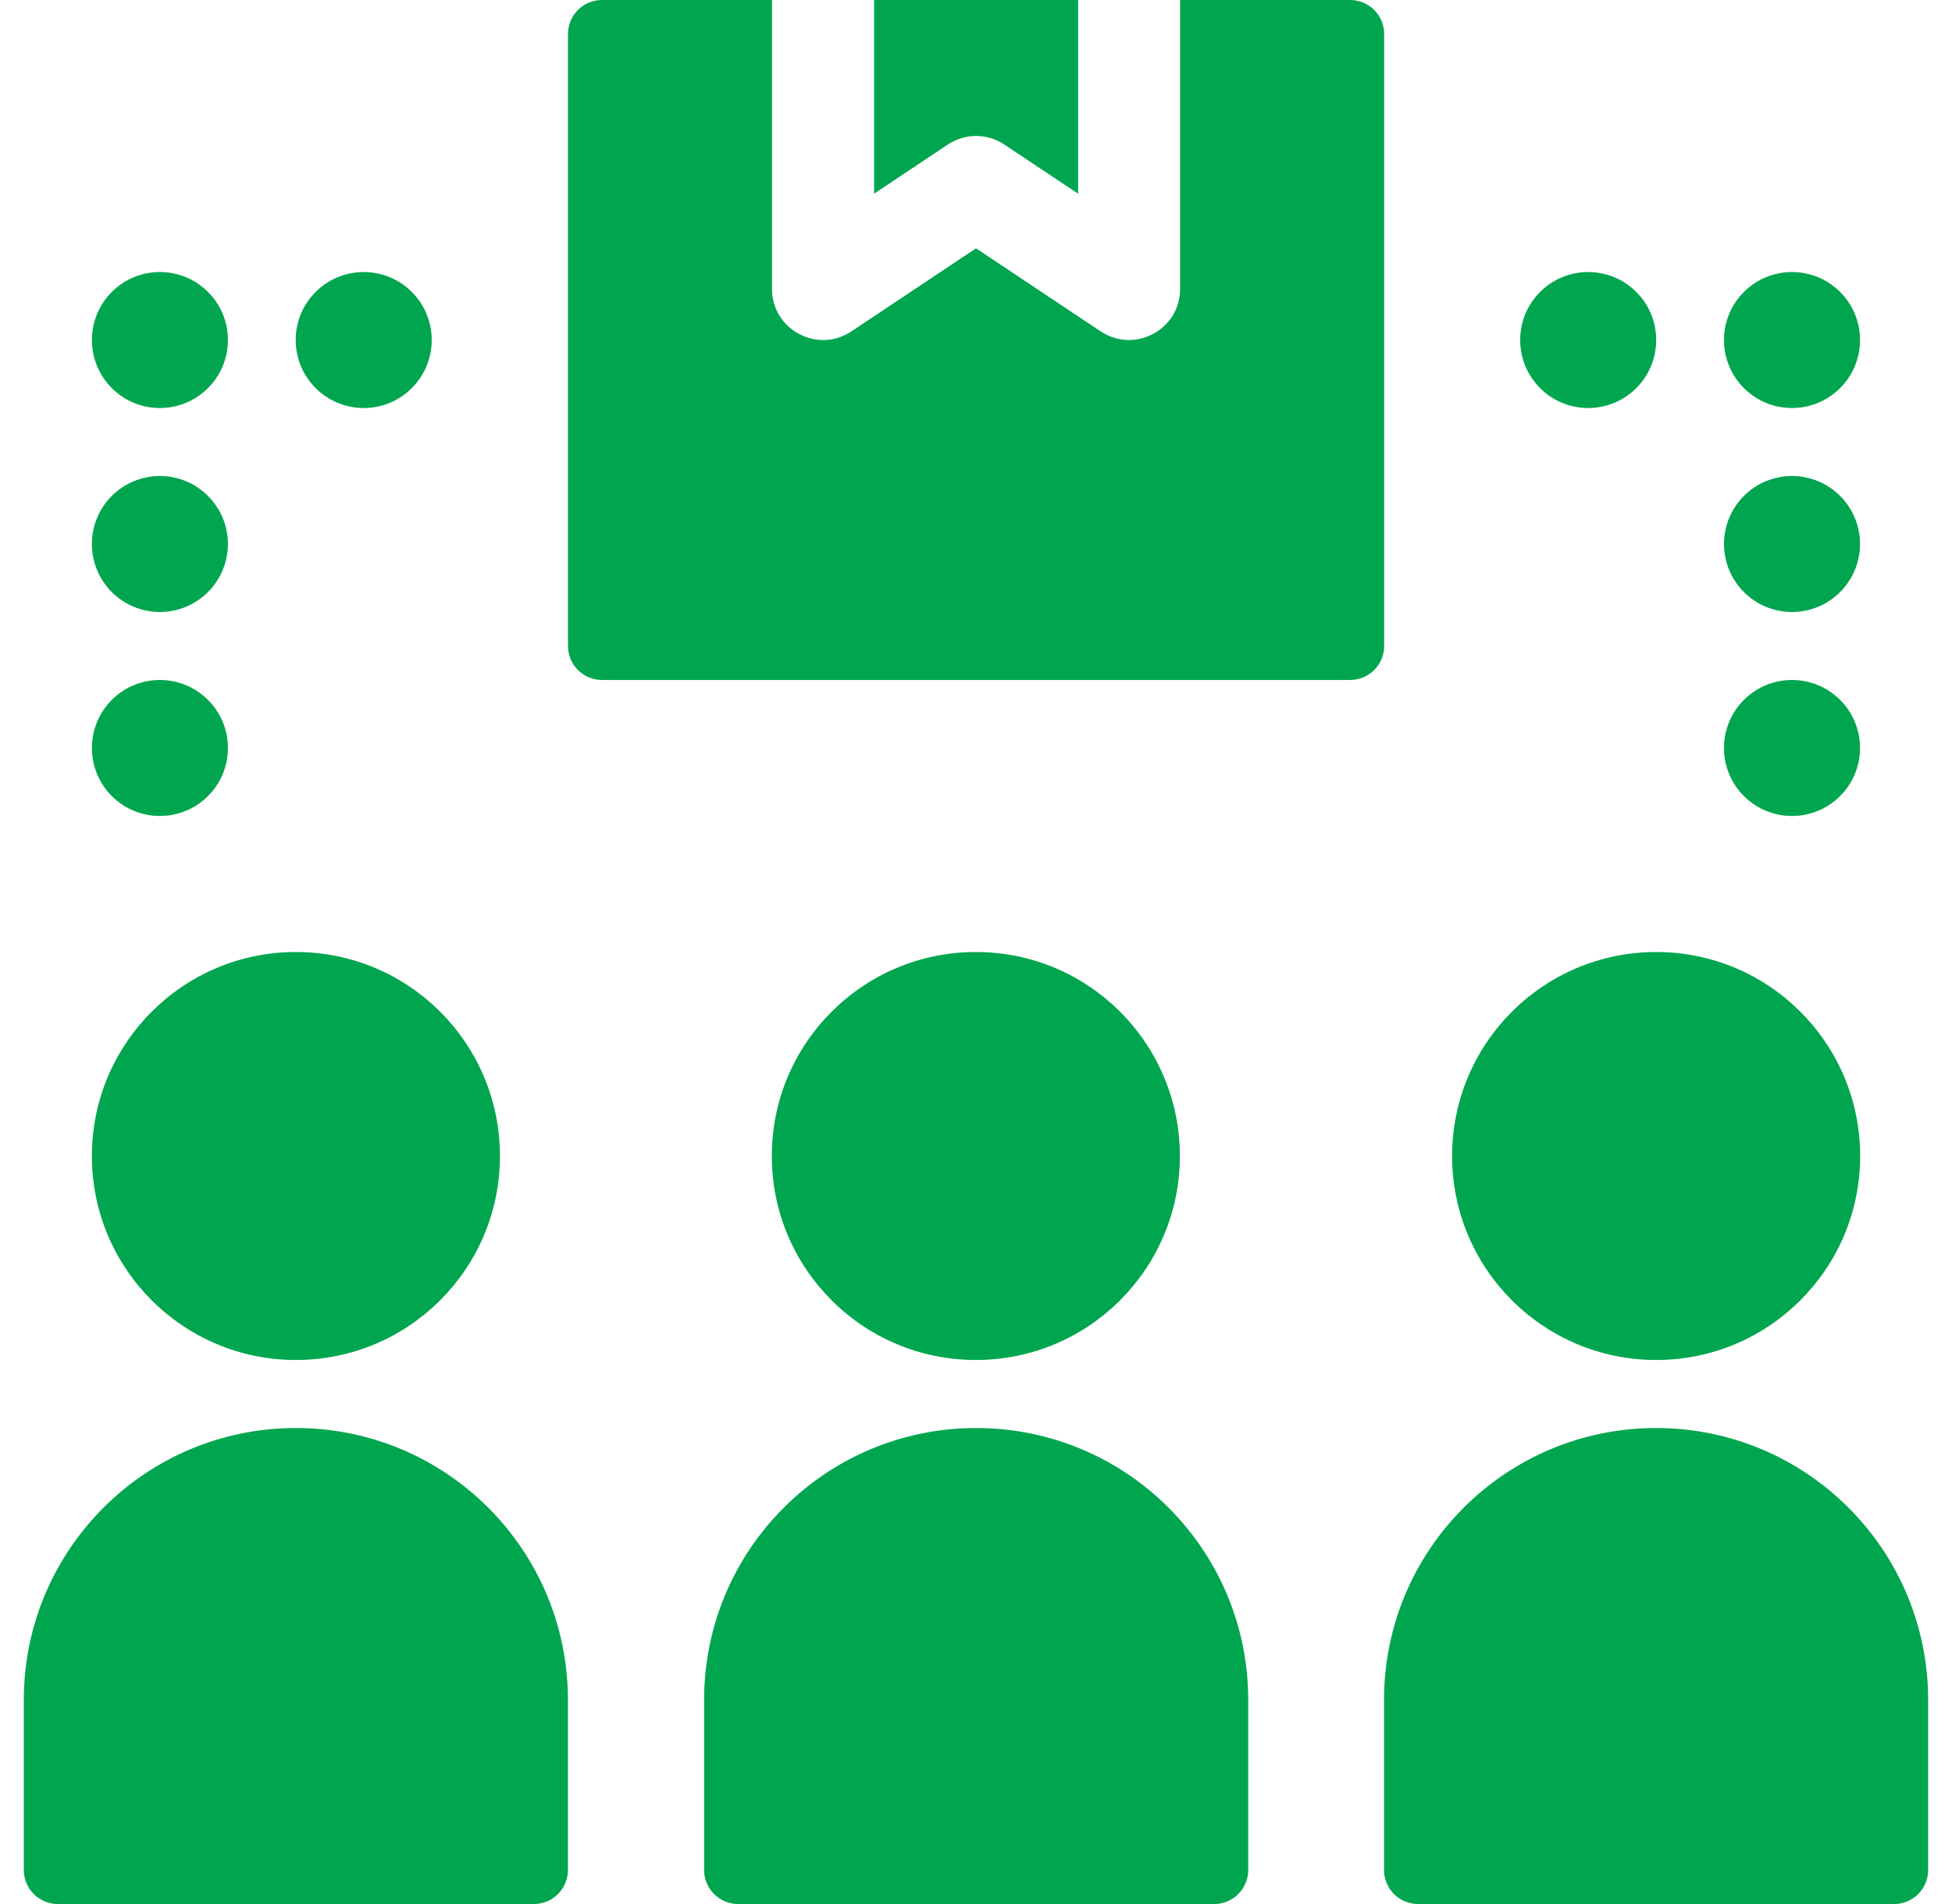
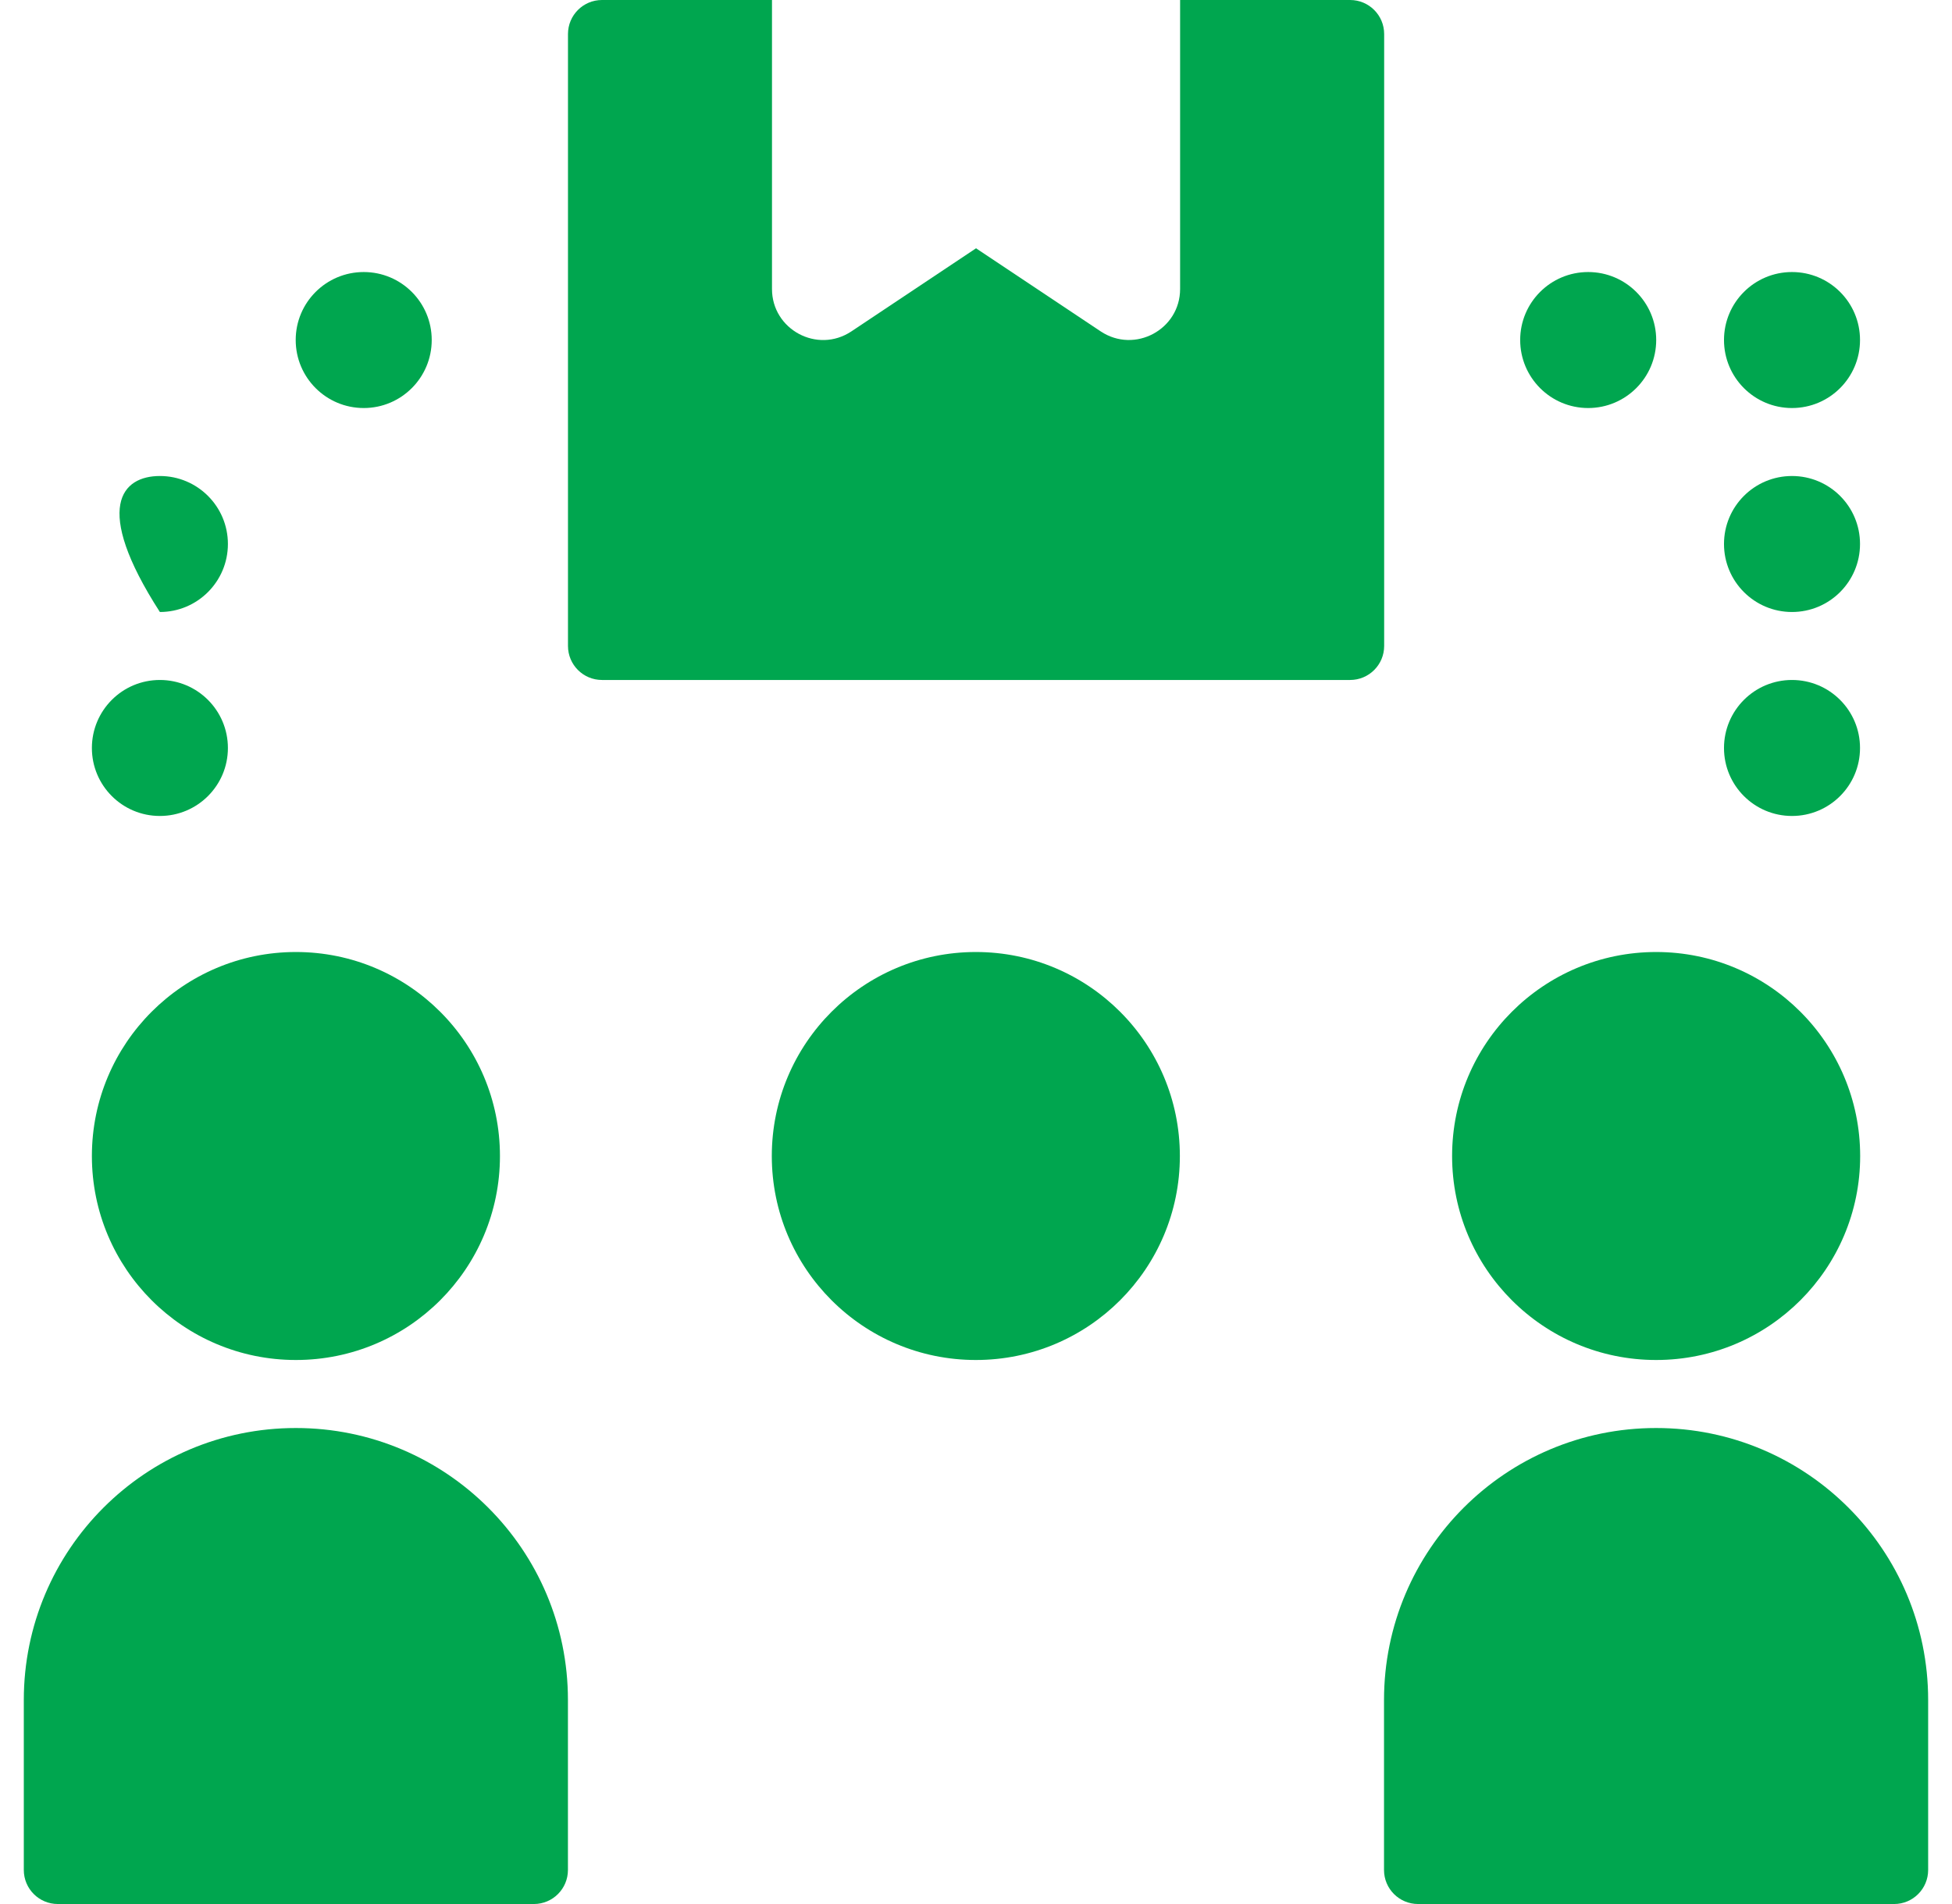
<svg xmlns="http://www.w3.org/2000/svg" width="41" height="40" viewBox="0 0 41 40" fill="none">
  <path d="M9.068 7.143C9.068 7.932 8.429 8.572 7.64 8.572C6.85 8.572 6.211 7.932 6.211 7.143C6.211 6.354 6.85 5.715 7.64 5.715C8.429 5.715 9.068 6.354 9.068 7.143Z" fill="#00A64F" />
-   <path d="M4.787 7.143C4.787 7.932 4.147 8.572 3.358 8.572C2.569 8.572 1.93 7.932 1.93 7.143C1.93 6.354 2.569 5.715 3.358 5.715C4.147 5.715 4.787 6.354 4.787 7.143Z" fill="#00A64F" />
-   <path d="M4.787 11.428C4.787 12.217 4.147 12.857 3.358 12.857C2.569 12.857 1.93 12.217 1.93 11.428C1.93 10.639 2.569 10 3.358 10C4.147 10 4.787 10.639 4.787 11.428Z" fill="#00A64F" />
+   <path d="M4.787 11.428C4.787 12.217 4.147 12.857 3.358 12.857C1.93 10.639 2.569 10 3.358 10C4.147 10 4.787 10.639 4.787 11.428Z" fill="#00A64F" />
  <path d="M4.787 15.714C4.787 16.503 4.147 17.142 3.358 17.142C2.569 17.142 1.93 16.503 1.93 15.714C1.93 14.925 2.569 14.285 3.358 14.285C4.147 14.285 4.787 14.925 4.787 15.714Z" fill="#00A64F" />
  <path d="M33.358 5.715C34.147 5.715 34.787 6.354 34.787 7.143C34.787 7.932 34.147 8.572 33.358 8.572C32.569 8.572 31.93 7.932 31.93 7.143C31.93 6.354 32.569 5.715 33.358 5.715Z" fill="#00A64F" />
  <path d="M37.639 5.715C38.429 5.715 39.068 6.354 39.068 7.143C39.068 7.932 38.429 8.572 37.639 8.572C36.85 8.572 36.211 7.932 36.211 7.143C36.211 6.354 36.85 5.715 37.639 5.715Z" fill="#00A64F" />
  <path d="M37.639 10C38.429 10 39.068 10.639 39.068 11.428C39.068 12.217 38.429 12.857 37.639 12.857C36.85 12.857 36.211 12.217 36.211 11.428C36.211 10.639 36.85 10 37.639 10Z" fill="#00A64F" />
  <path d="M37.639 14.285C38.429 14.285 39.068 14.925 39.068 15.714C39.068 16.503 38.429 17.142 37.639 17.142C36.85 17.142 36.211 16.503 36.211 15.714C36.211 14.925 36.85 14.285 37.639 14.285Z" fill="#00A64F" />
  <path d="M24.782 24.286C24.782 26.653 22.864 28.571 20.497 28.571C18.13 28.571 16.211 26.653 16.211 24.286C16.211 21.919 18.13 20 20.497 20C22.864 20 24.782 21.919 24.782 24.286Z" fill="#00A64F" />
-   <path d="M26.218 35.714V39.285C26.218 39.68 25.898 40 25.503 40H15.503C15.109 40 14.789 39.68 14.789 39.285V35.714C14.789 32.558 17.347 30 20.503 30C23.66 30 26.218 32.558 26.218 35.714Z" fill="#00A64F" />
  <path d="M39.071 24.286C39.071 26.653 37.153 28.571 34.786 28.571C32.419 28.571 30.5 26.653 30.5 24.286C30.5 21.919 32.419 20 34.786 20C37.153 20 39.071 21.919 39.071 24.286Z" fill="#00A64F" />
  <path d="M40.499 35.714V39.285C40.499 39.68 40.179 40 39.785 40H29.785C29.39 40 29.07 39.68 29.07 39.285V35.714C29.07 32.558 31.628 30 34.785 30C37.941 30 40.499 32.558 40.499 35.714Z" fill="#00A64F" />
  <path d="M10.501 24.286C10.501 26.653 8.583 28.571 6.215 28.571C3.848 28.571 1.93 26.653 1.93 24.286C1.93 21.919 3.848 20 6.215 20C8.583 20 10.501 21.919 10.501 24.286Z" fill="#00A64F" />
  <path d="M11.929 35.714V39.285C11.929 39.68 11.609 40 11.214 40H1.214C0.82 40 0.5 39.68 0.5 39.285V35.714C0.5 32.558 3.058 30 6.214 30C9.37 30 11.929 32.558 11.929 35.714Z" fill="#00A64F" />
-   <path d="M19.908 3.037L18.359 4.069V0H22.645V4.069L21.096 3.037C20.736 2.797 20.268 2.797 19.908 3.037Z" fill="#00A64F" />
  <path d="M29.073 0.714V13.571C29.073 13.965 28.753 14.285 28.358 14.285H12.644C12.25 14.285 11.93 13.965 11.93 13.571V0.714C11.93 0.32 12.25 0 12.644 0H16.215V6.071C16.215 6.922 17.166 7.437 17.881 6.963L20.501 5.216L23.121 6.963C23.835 7.435 24.787 6.923 24.787 6.071V0H28.358C28.753 0 29.073 0.32 29.073 0.714Z" fill="#00A64F" />
</svg>